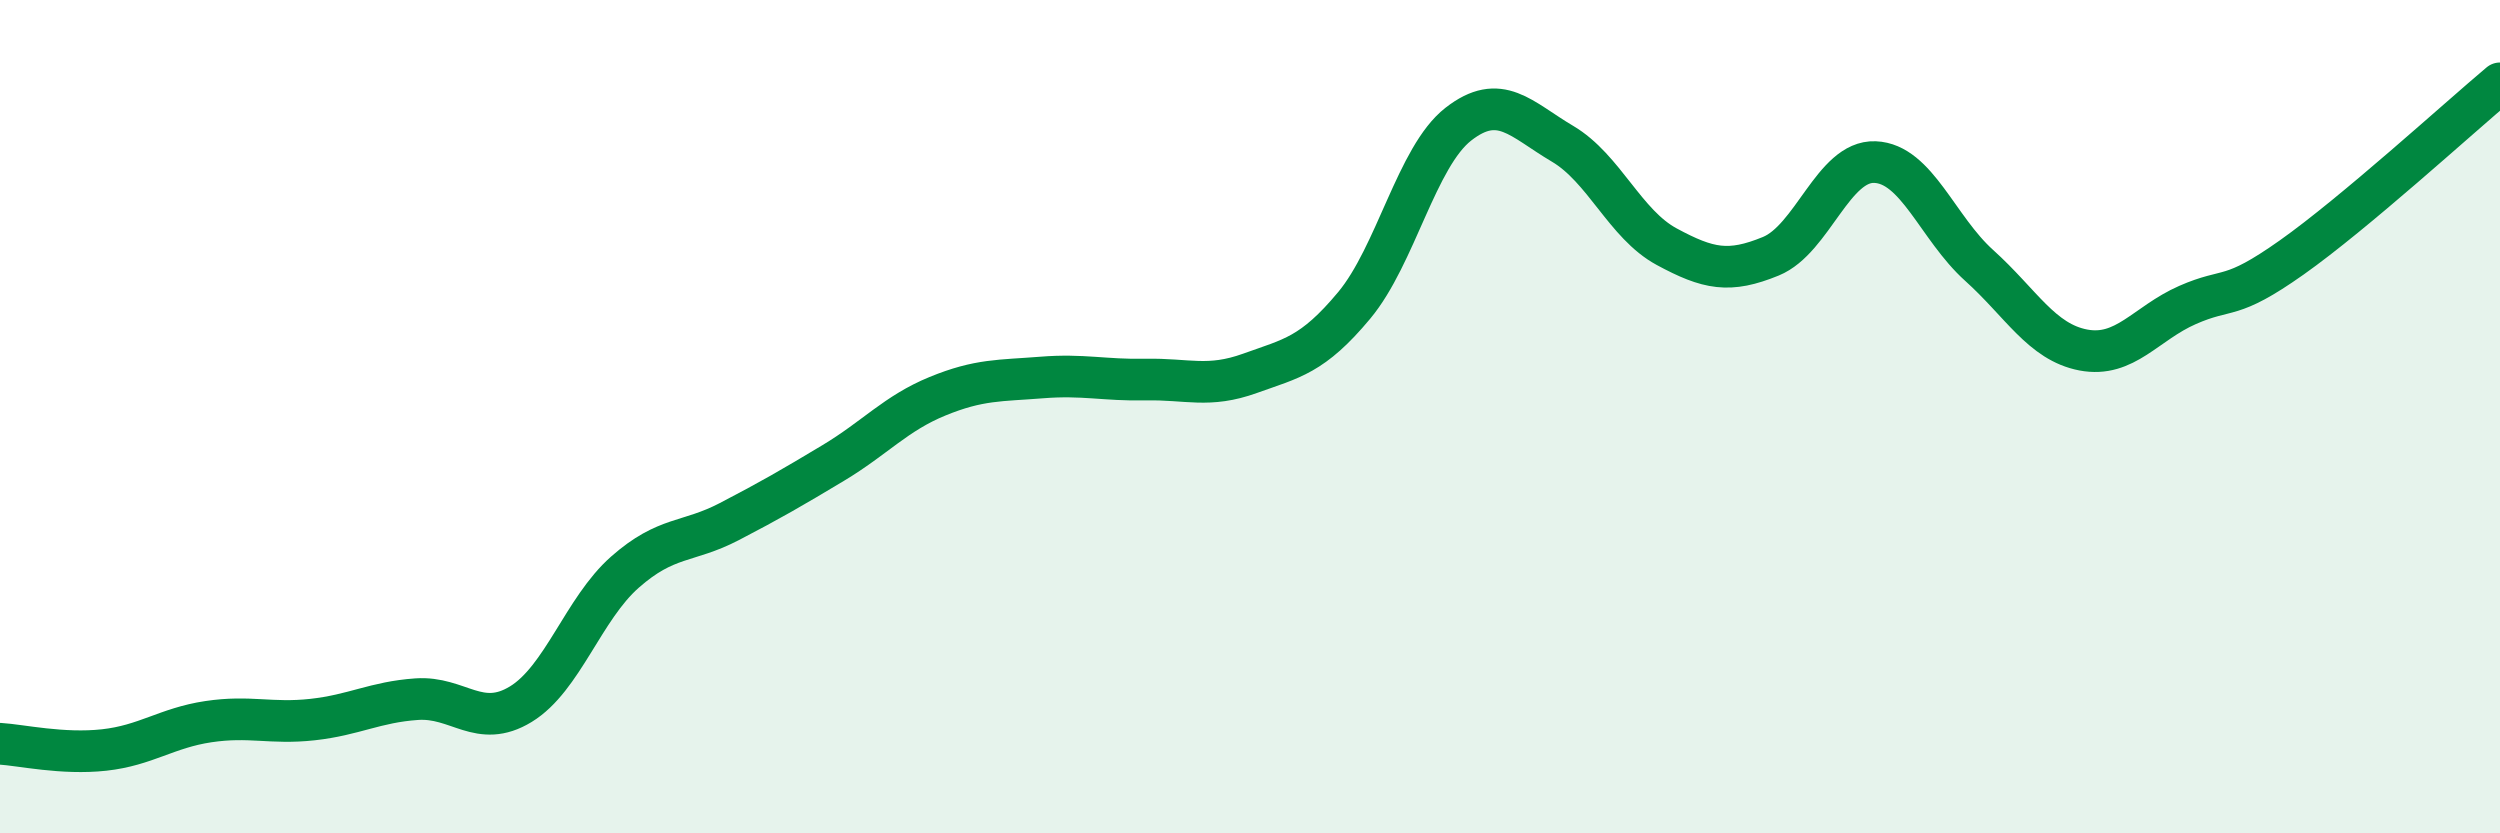
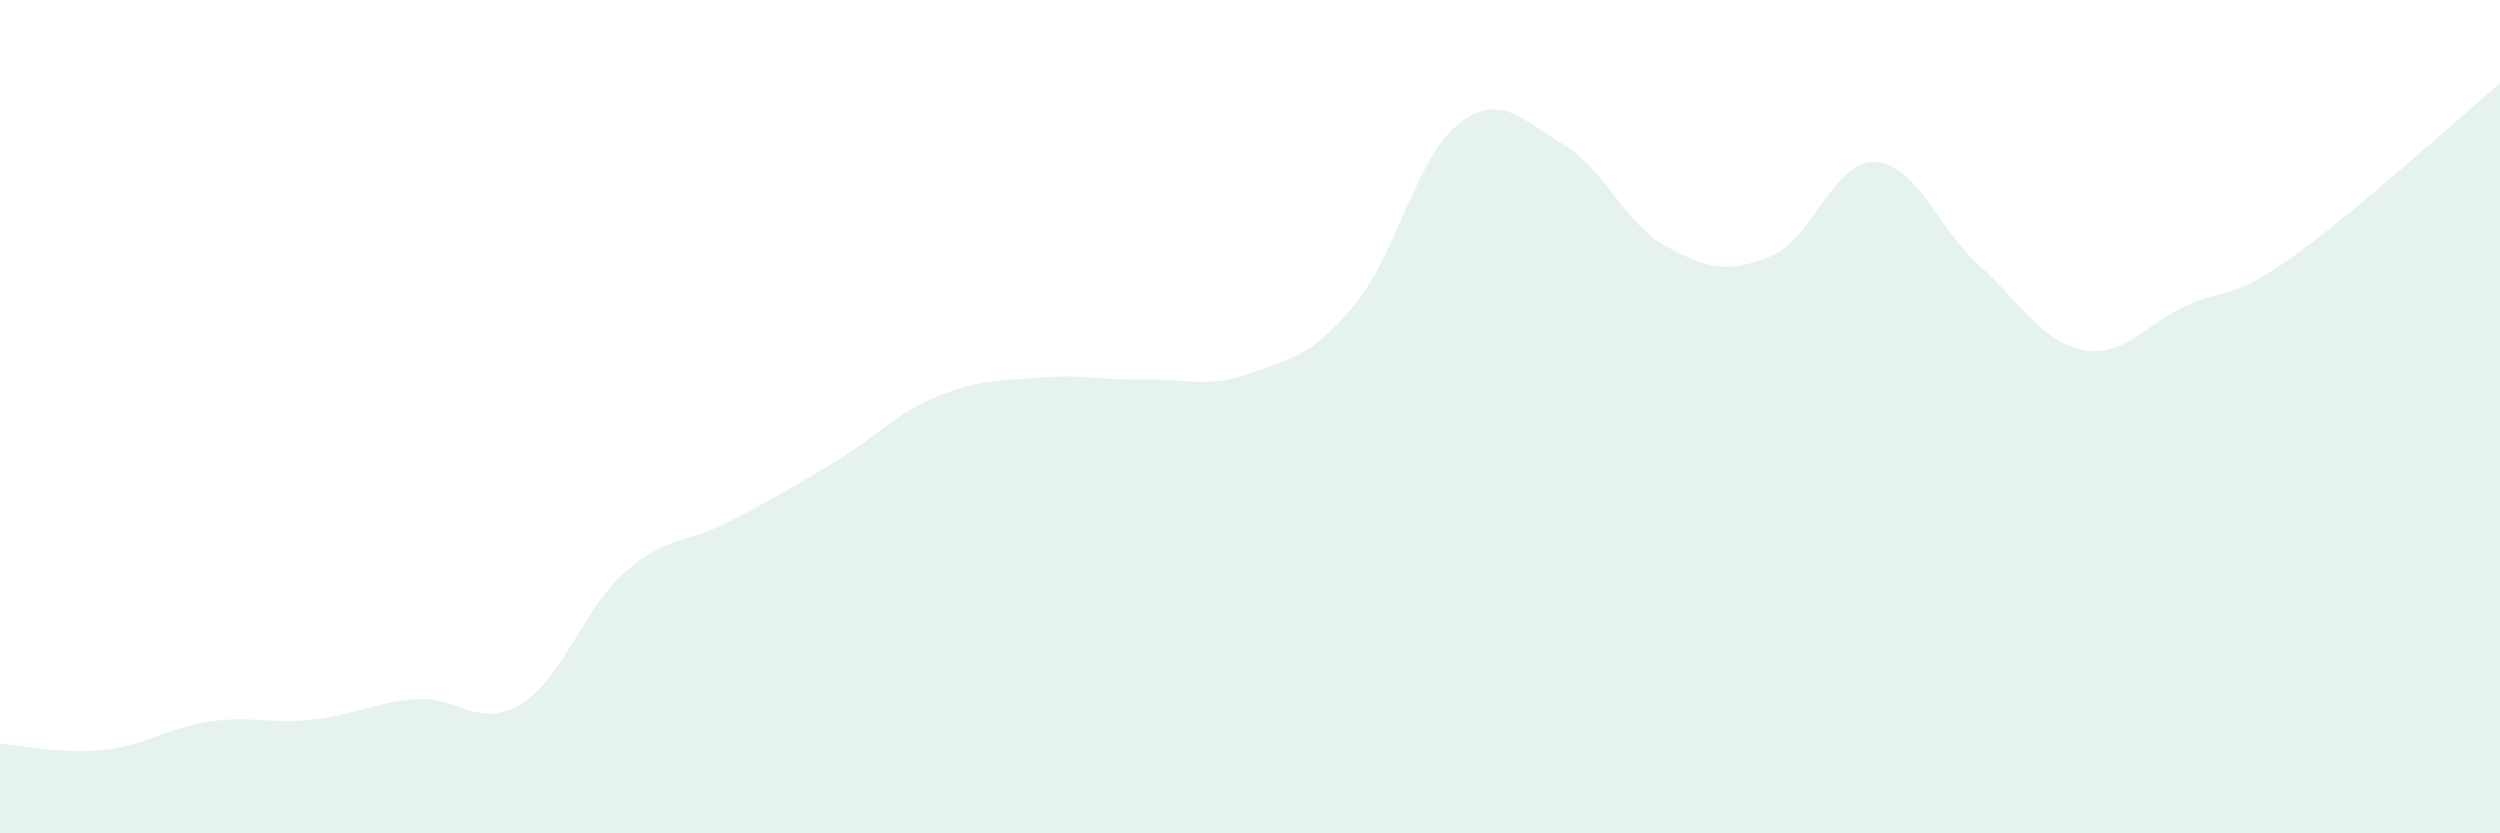
<svg xmlns="http://www.w3.org/2000/svg" width="60" height="20" viewBox="0 0 60 20">
  <path d="M 0,17.85 C 0.5,17.88 1.5,18.11 2.5,18 C 3.5,17.89 4,17.47 5,17.32 C 6,17.17 6.5,17.38 7.5,17.27 C 8.5,17.16 9,16.85 10,16.78 C 11,16.71 11.5,17.51 12.5,16.9 C 13.5,16.29 14,14.61 15,13.73 C 16,12.85 16.5,13.04 17.5,12.52 C 18.5,12 19,11.71 20,11.11 C 21,10.51 21.5,9.92 22.5,9.51 C 23.5,9.1 24,9.14 25,9.06 C 26,8.98 26.5,9.13 27.5,9.11 C 28.5,9.09 29,9.32 30,8.96 C 31,8.6 31.5,8.53 32.5,7.33 C 33.5,6.13 34,3.76 35,2.98 C 36,2.2 36.5,2.86 37.5,3.45 C 38.5,4.04 39,5.38 40,5.92 C 41,6.46 41.5,6.56 42.5,6.15 C 43.5,5.74 44,3.85 45,3.89 C 46,3.93 46.5,5.47 47.5,6.37 C 48.5,7.27 49,8.21 50,8.4 C 51,8.59 51.5,7.76 52.5,7.32 C 53.5,6.88 53.5,7.24 55,6.18 C 56.5,5.12 59,2.84 60,2L60 20L0 20Z" fill="#008740" opacity="0.1" stroke-linecap="round" stroke-linejoin="round" />
-   <path d="M 0,17.85 C 0.5,17.88 1.5,18.11 2.5,18 C 3.5,17.89 4,17.47 5,17.32 C 6,17.17 6.5,17.38 7.5,17.27 C 8.5,17.16 9,16.85 10,16.78 C 11,16.71 11.5,17.51 12.5,16.9 C 13.5,16.29 14,14.61 15,13.73 C 16,12.85 16.5,13.04 17.5,12.52 C 18.5,12 19,11.71 20,11.11 C 21,10.51 21.5,9.92 22.5,9.51 C 23.5,9.1 24,9.14 25,9.06 C 26,8.98 26.5,9.13 27.5,9.11 C 28.5,9.09 29,9.32 30,8.96 C 31,8.6 31.5,8.53 32.5,7.33 C 33.5,6.13 34,3.76 35,2.98 C 36,2.2 36.5,2.86 37.5,3.45 C 38.5,4.04 39,5.38 40,5.92 C 41,6.46 41.5,6.56 42.5,6.15 C 43.5,5.74 44,3.85 45,3.89 C 46,3.93 46.5,5.47 47.5,6.37 C 48.5,7.27 49,8.21 50,8.4 C 51,8.59 51.5,7.76 52.5,7.32 C 53.5,6.88 53.5,7.24 55,6.18 C 56.5,5.12 59,2.84 60,2" stroke="#008740" stroke-width="1" fill="none" stroke-linecap="round" stroke-linejoin="round" />
</svg>